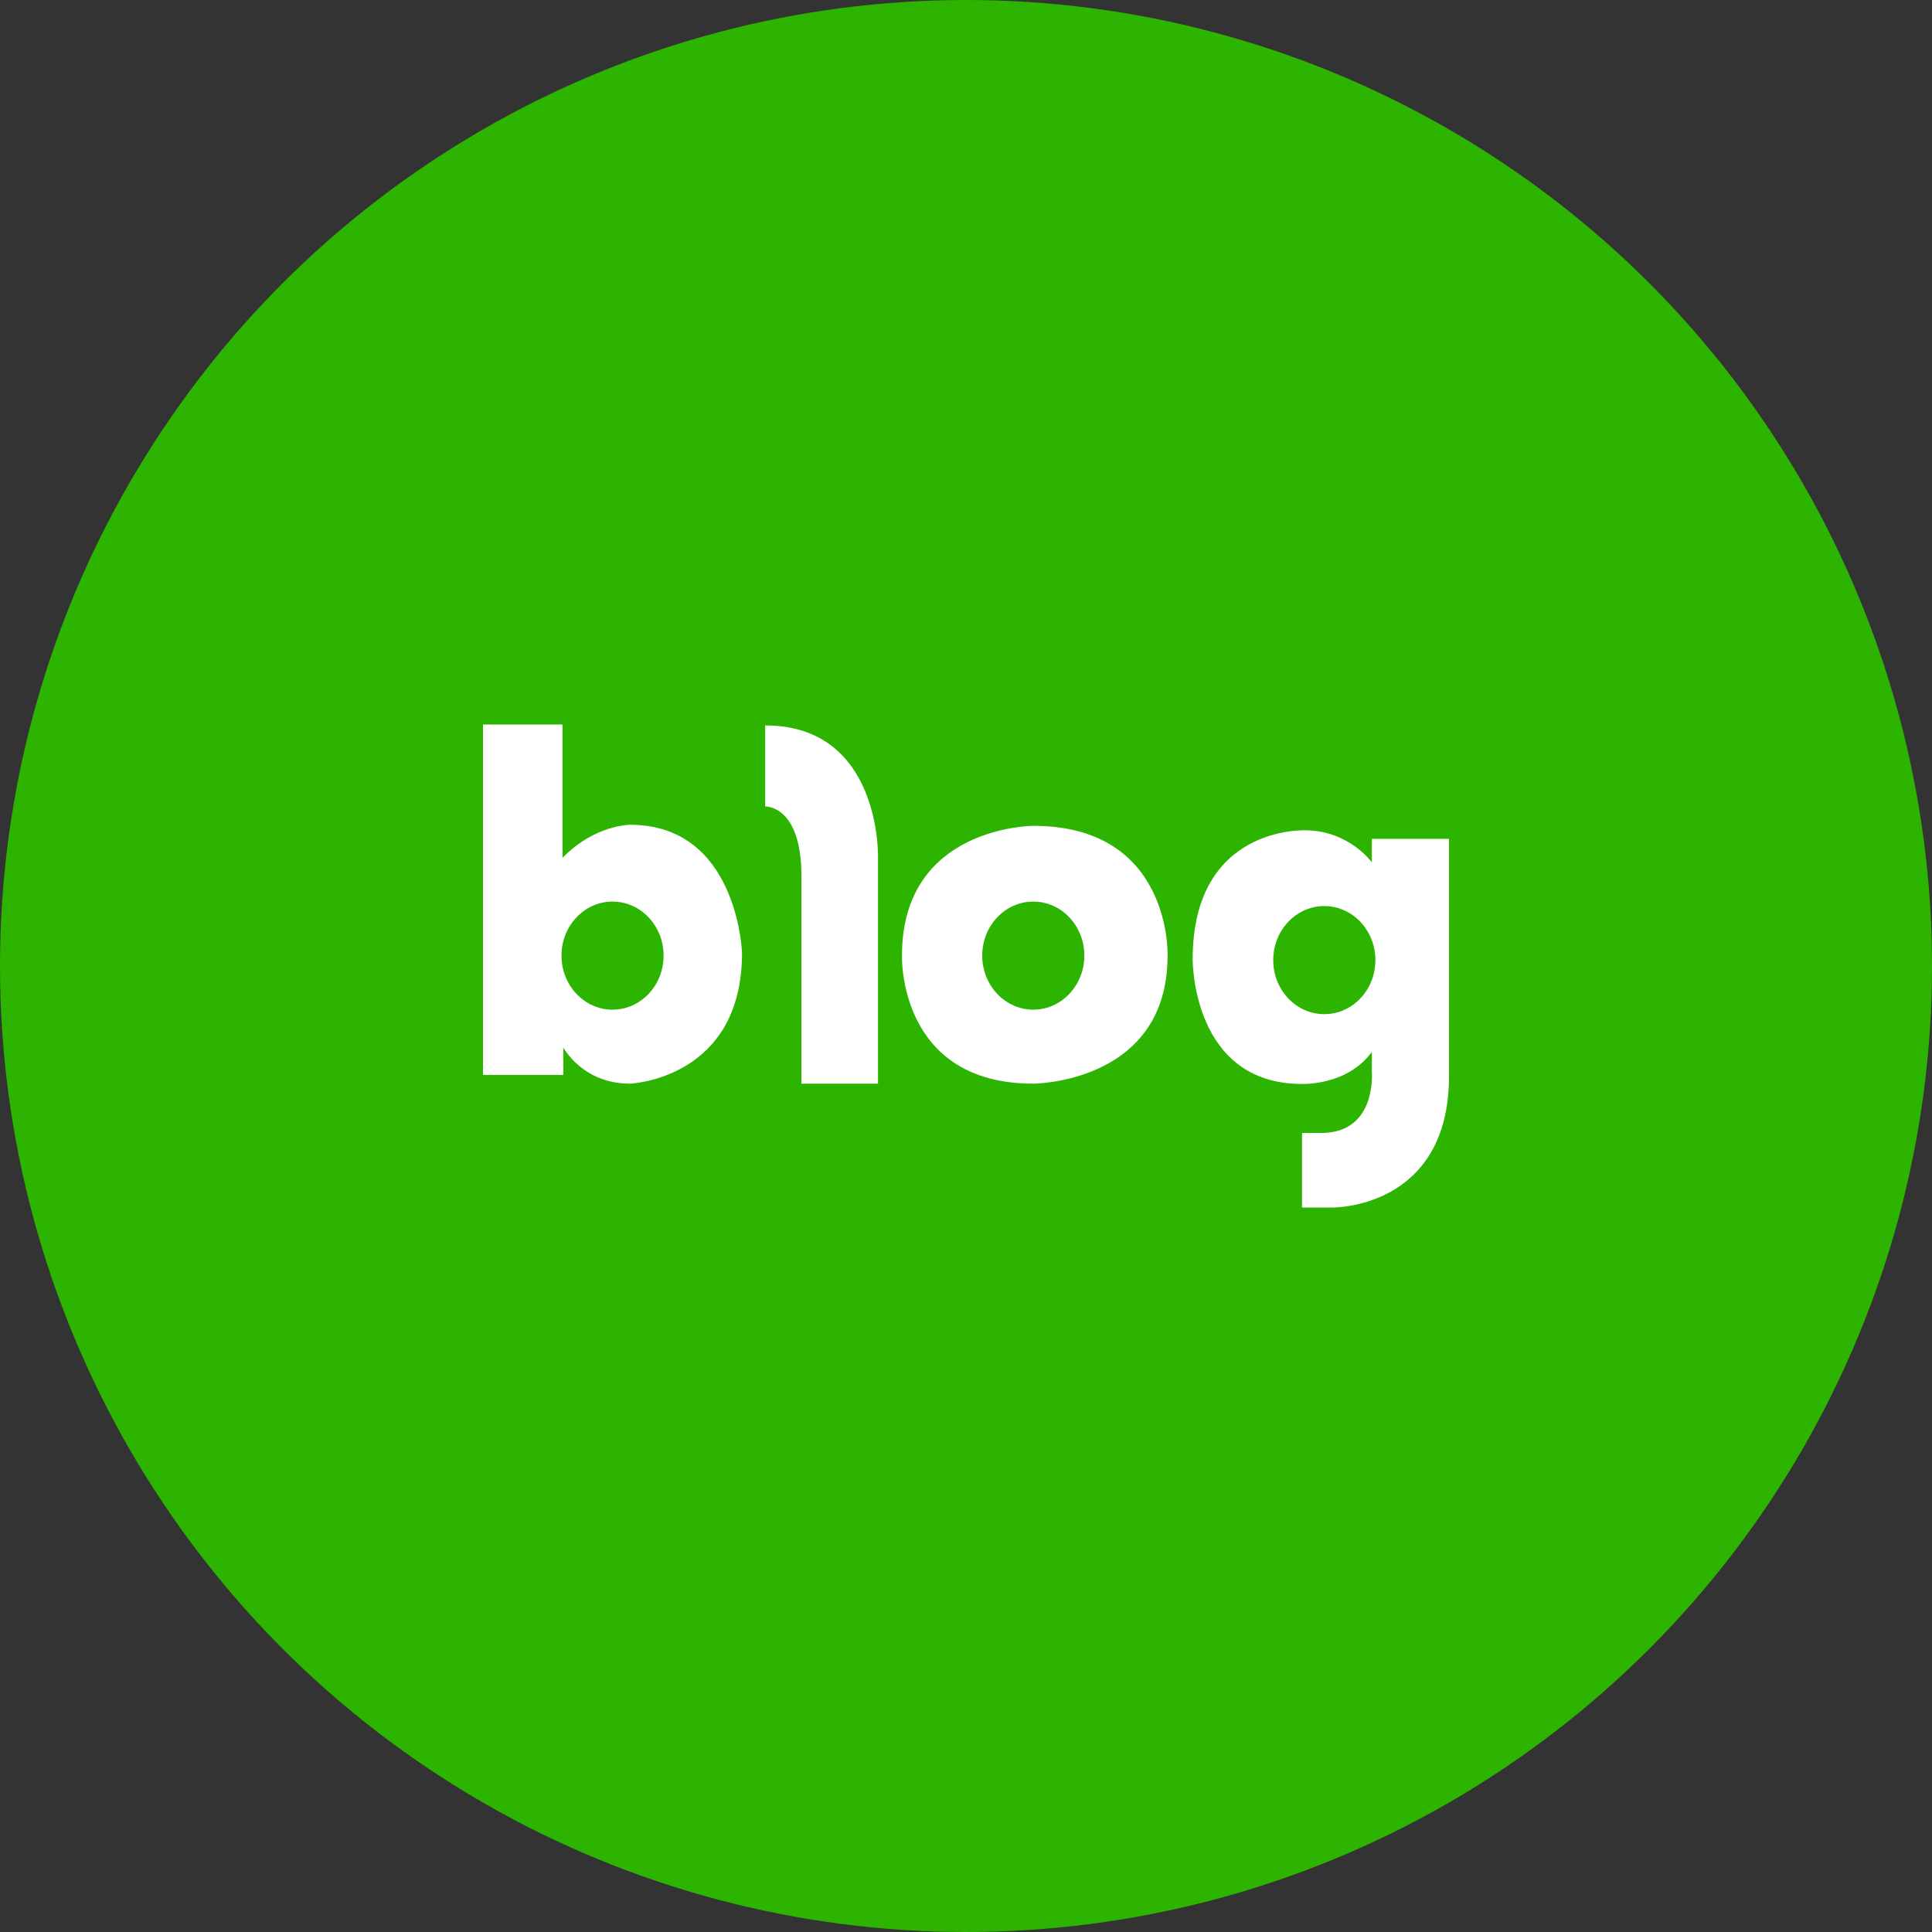
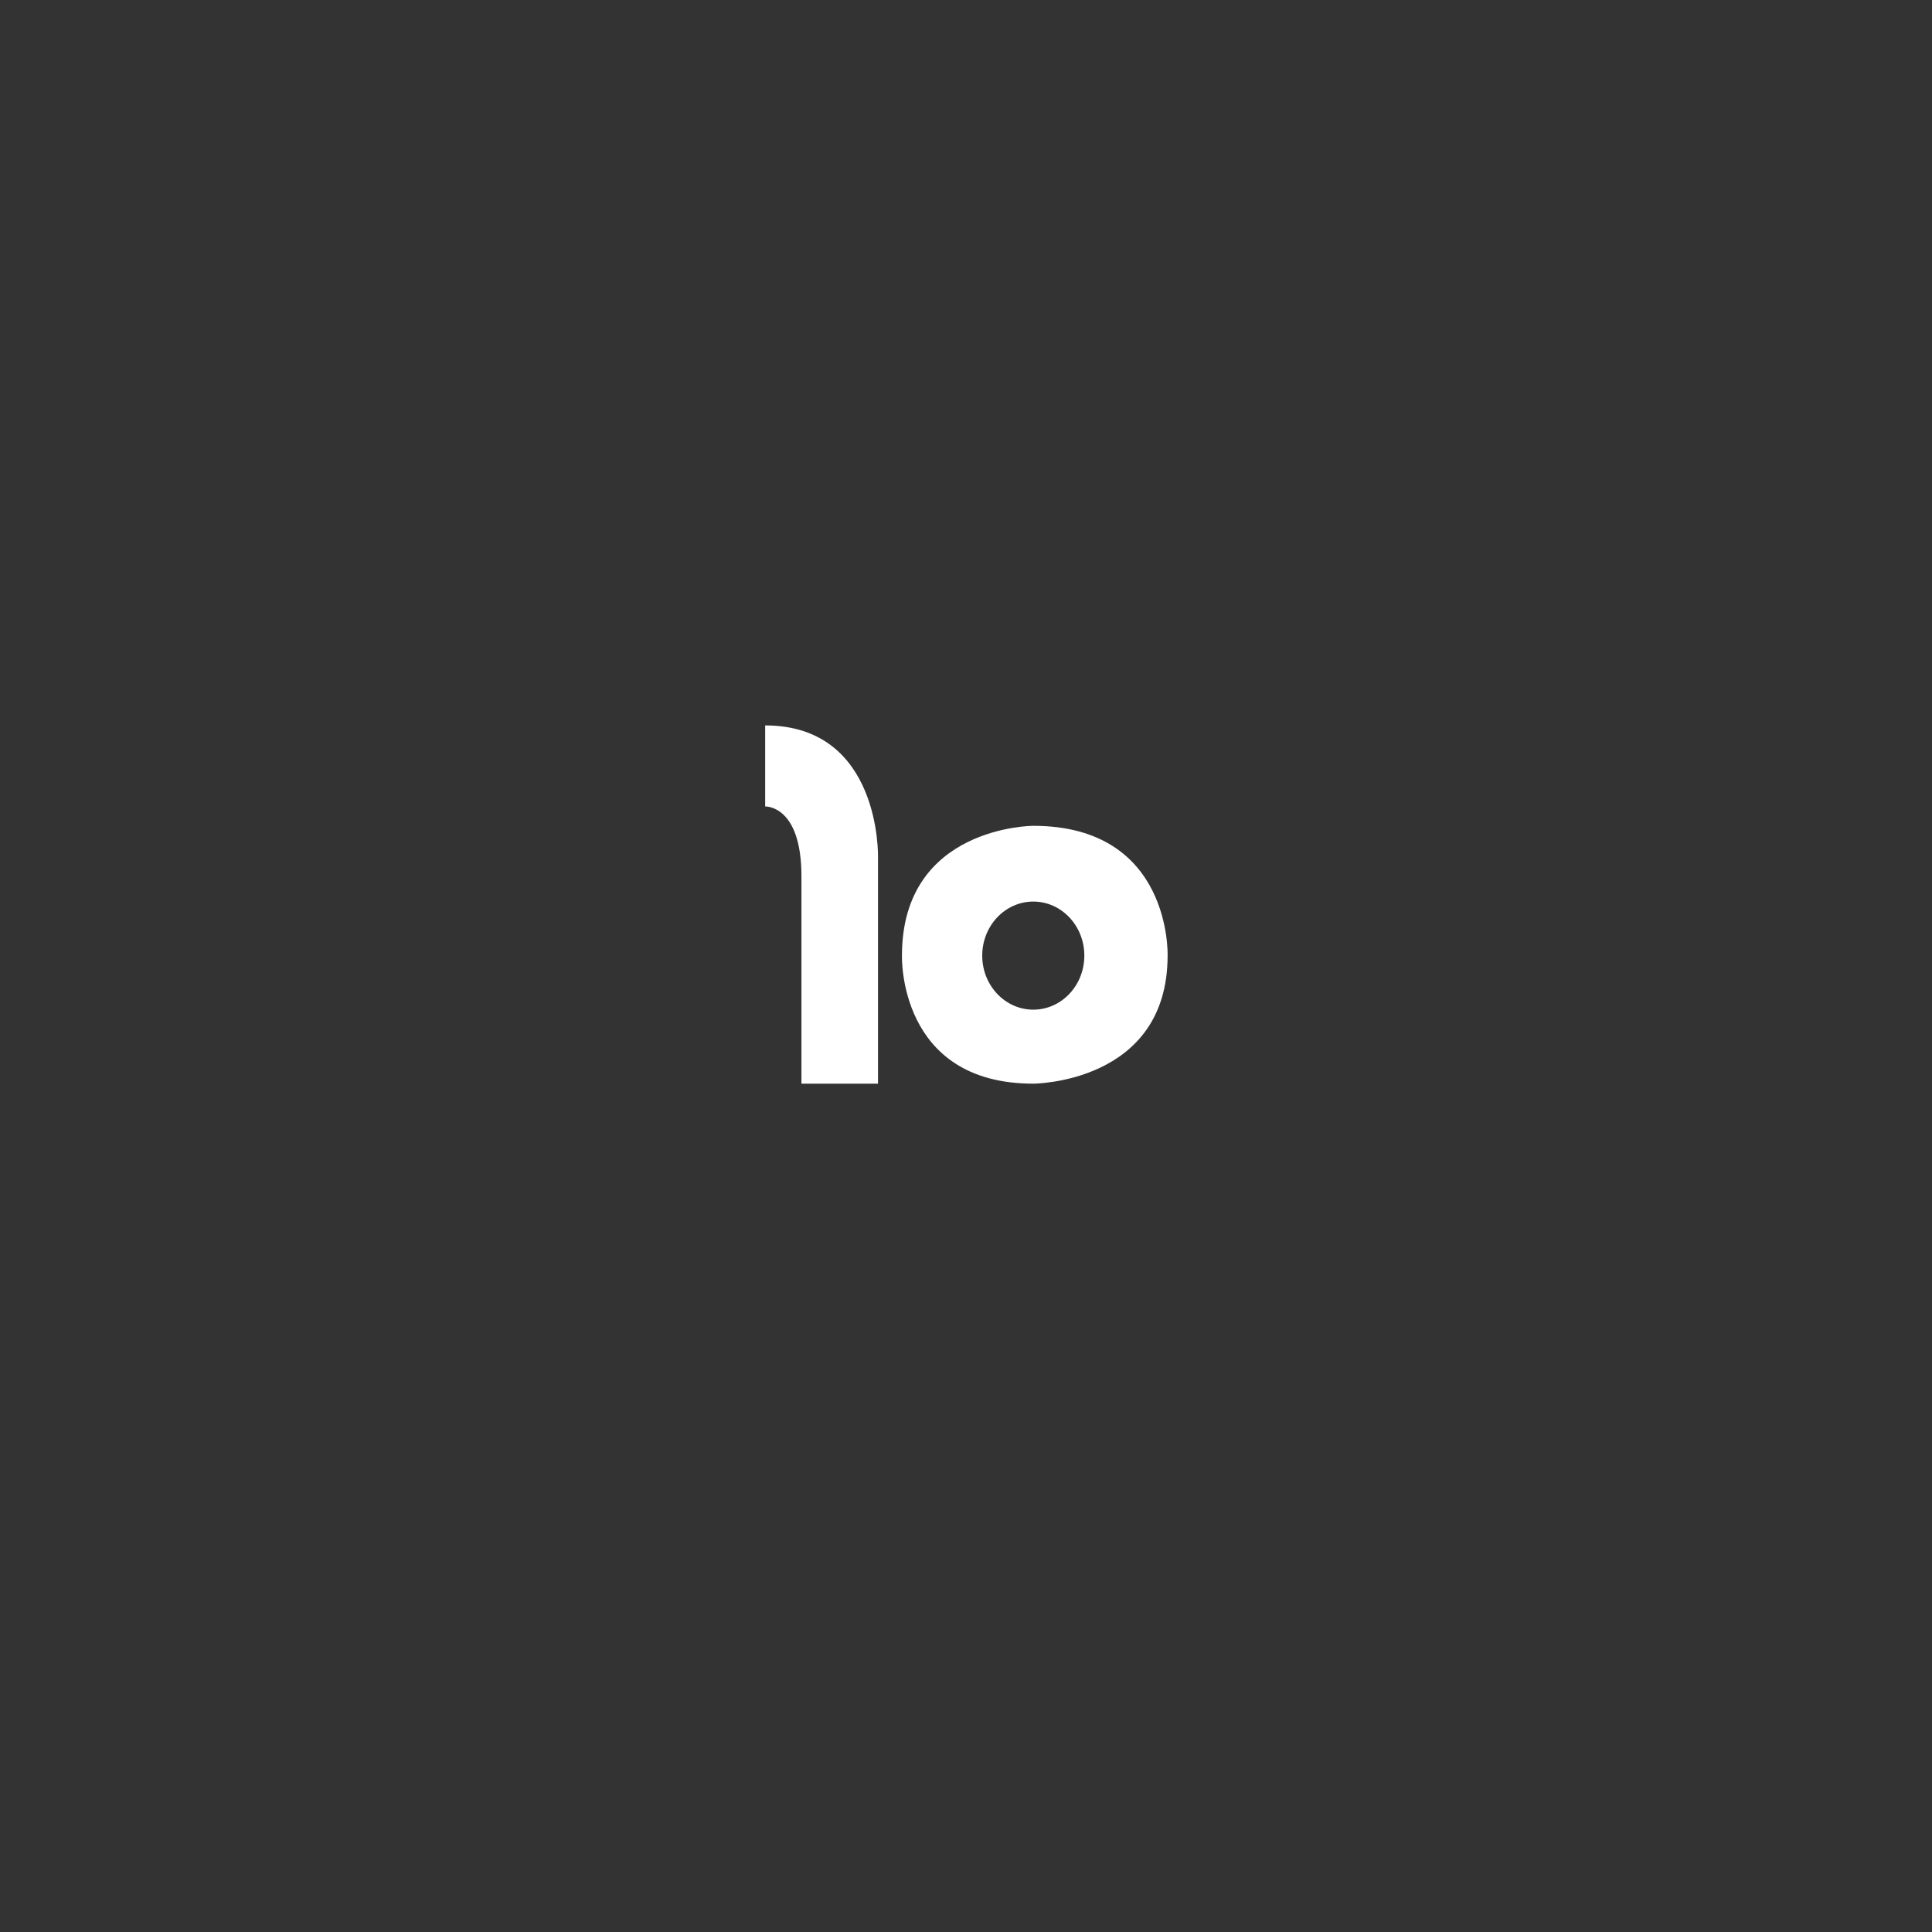
<svg xmlns="http://www.w3.org/2000/svg" width="40" height="40" viewBox="0 0 40 40" fill="none">
  <rect x="0" y="0" width="40" height="40" fill="#333333" stroke="none" />
-   <circle cx="20" cy="20" r="20" fill="#2DB400" />
-   <path d="M12.682 20.904C12.098 20.904 11.625 20.403 11.625 19.785C11.625 19.167 12.098 18.666 12.682 18.666C13.266 18.666 13.739 19.167 13.739 19.785C13.739 20.403 13.266 20.904 12.682 20.904ZM13.044 17.076C13.044 17.076 12.311 17.076 11.646 17.761V15H10V22.255H11.663V21.686C11.663 21.686 12.055 22.436 13.044 22.436C13.044 22.436 15.363 22.345 15.363 19.729C15.363 19.729 15.278 17.076 13.044 17.076Z" fill="white" />
  <path d="M15.842 15.019V16.697C15.842 16.697 16.593 16.661 16.593 18.141V22.436H18.178V17.744C18.178 17.744 18.247 15.019 15.842 15.019Z" fill="white" />
  <path d="M21.393 20.904C20.809 20.904 20.336 20.403 20.336 19.785C20.336 19.167 20.809 18.666 21.393 18.666C21.977 18.666 22.45 19.167 22.45 19.785C22.45 20.403 21.977 20.904 21.393 20.904ZM21.393 17.098C21.393 17.098 18.674 17.099 18.674 19.785C18.674 19.785 18.586 22.436 21.393 22.436C21.393 22.436 24.174 22.431 24.174 19.785C24.174 19.785 24.265 17.098 21.393 17.098Z" fill="white" />
-   <path d="M27.419 20.997C26.834 20.997 26.361 20.496 26.361 19.878C26.361 19.26 26.834 18.759 27.419 18.759C28.002 18.759 28.476 19.26 28.476 19.878C28.476 20.496 28.002 20.997 27.419 20.997ZM28.402 17.367V17.854C28.402 17.854 27.929 17.191 27.021 17.191C27.021 17.191 24.693 17.087 24.693 19.859C24.693 19.859 24.668 22.442 26.957 22.442C26.957 22.442 27.891 22.483 28.402 21.779V22.185C28.402 22.185 28.517 23.457 27.353 23.457H26.957V25H27.596C27.596 25 30 25.027 30 22.28V17.367H28.402Z" fill="white" />
</svg>